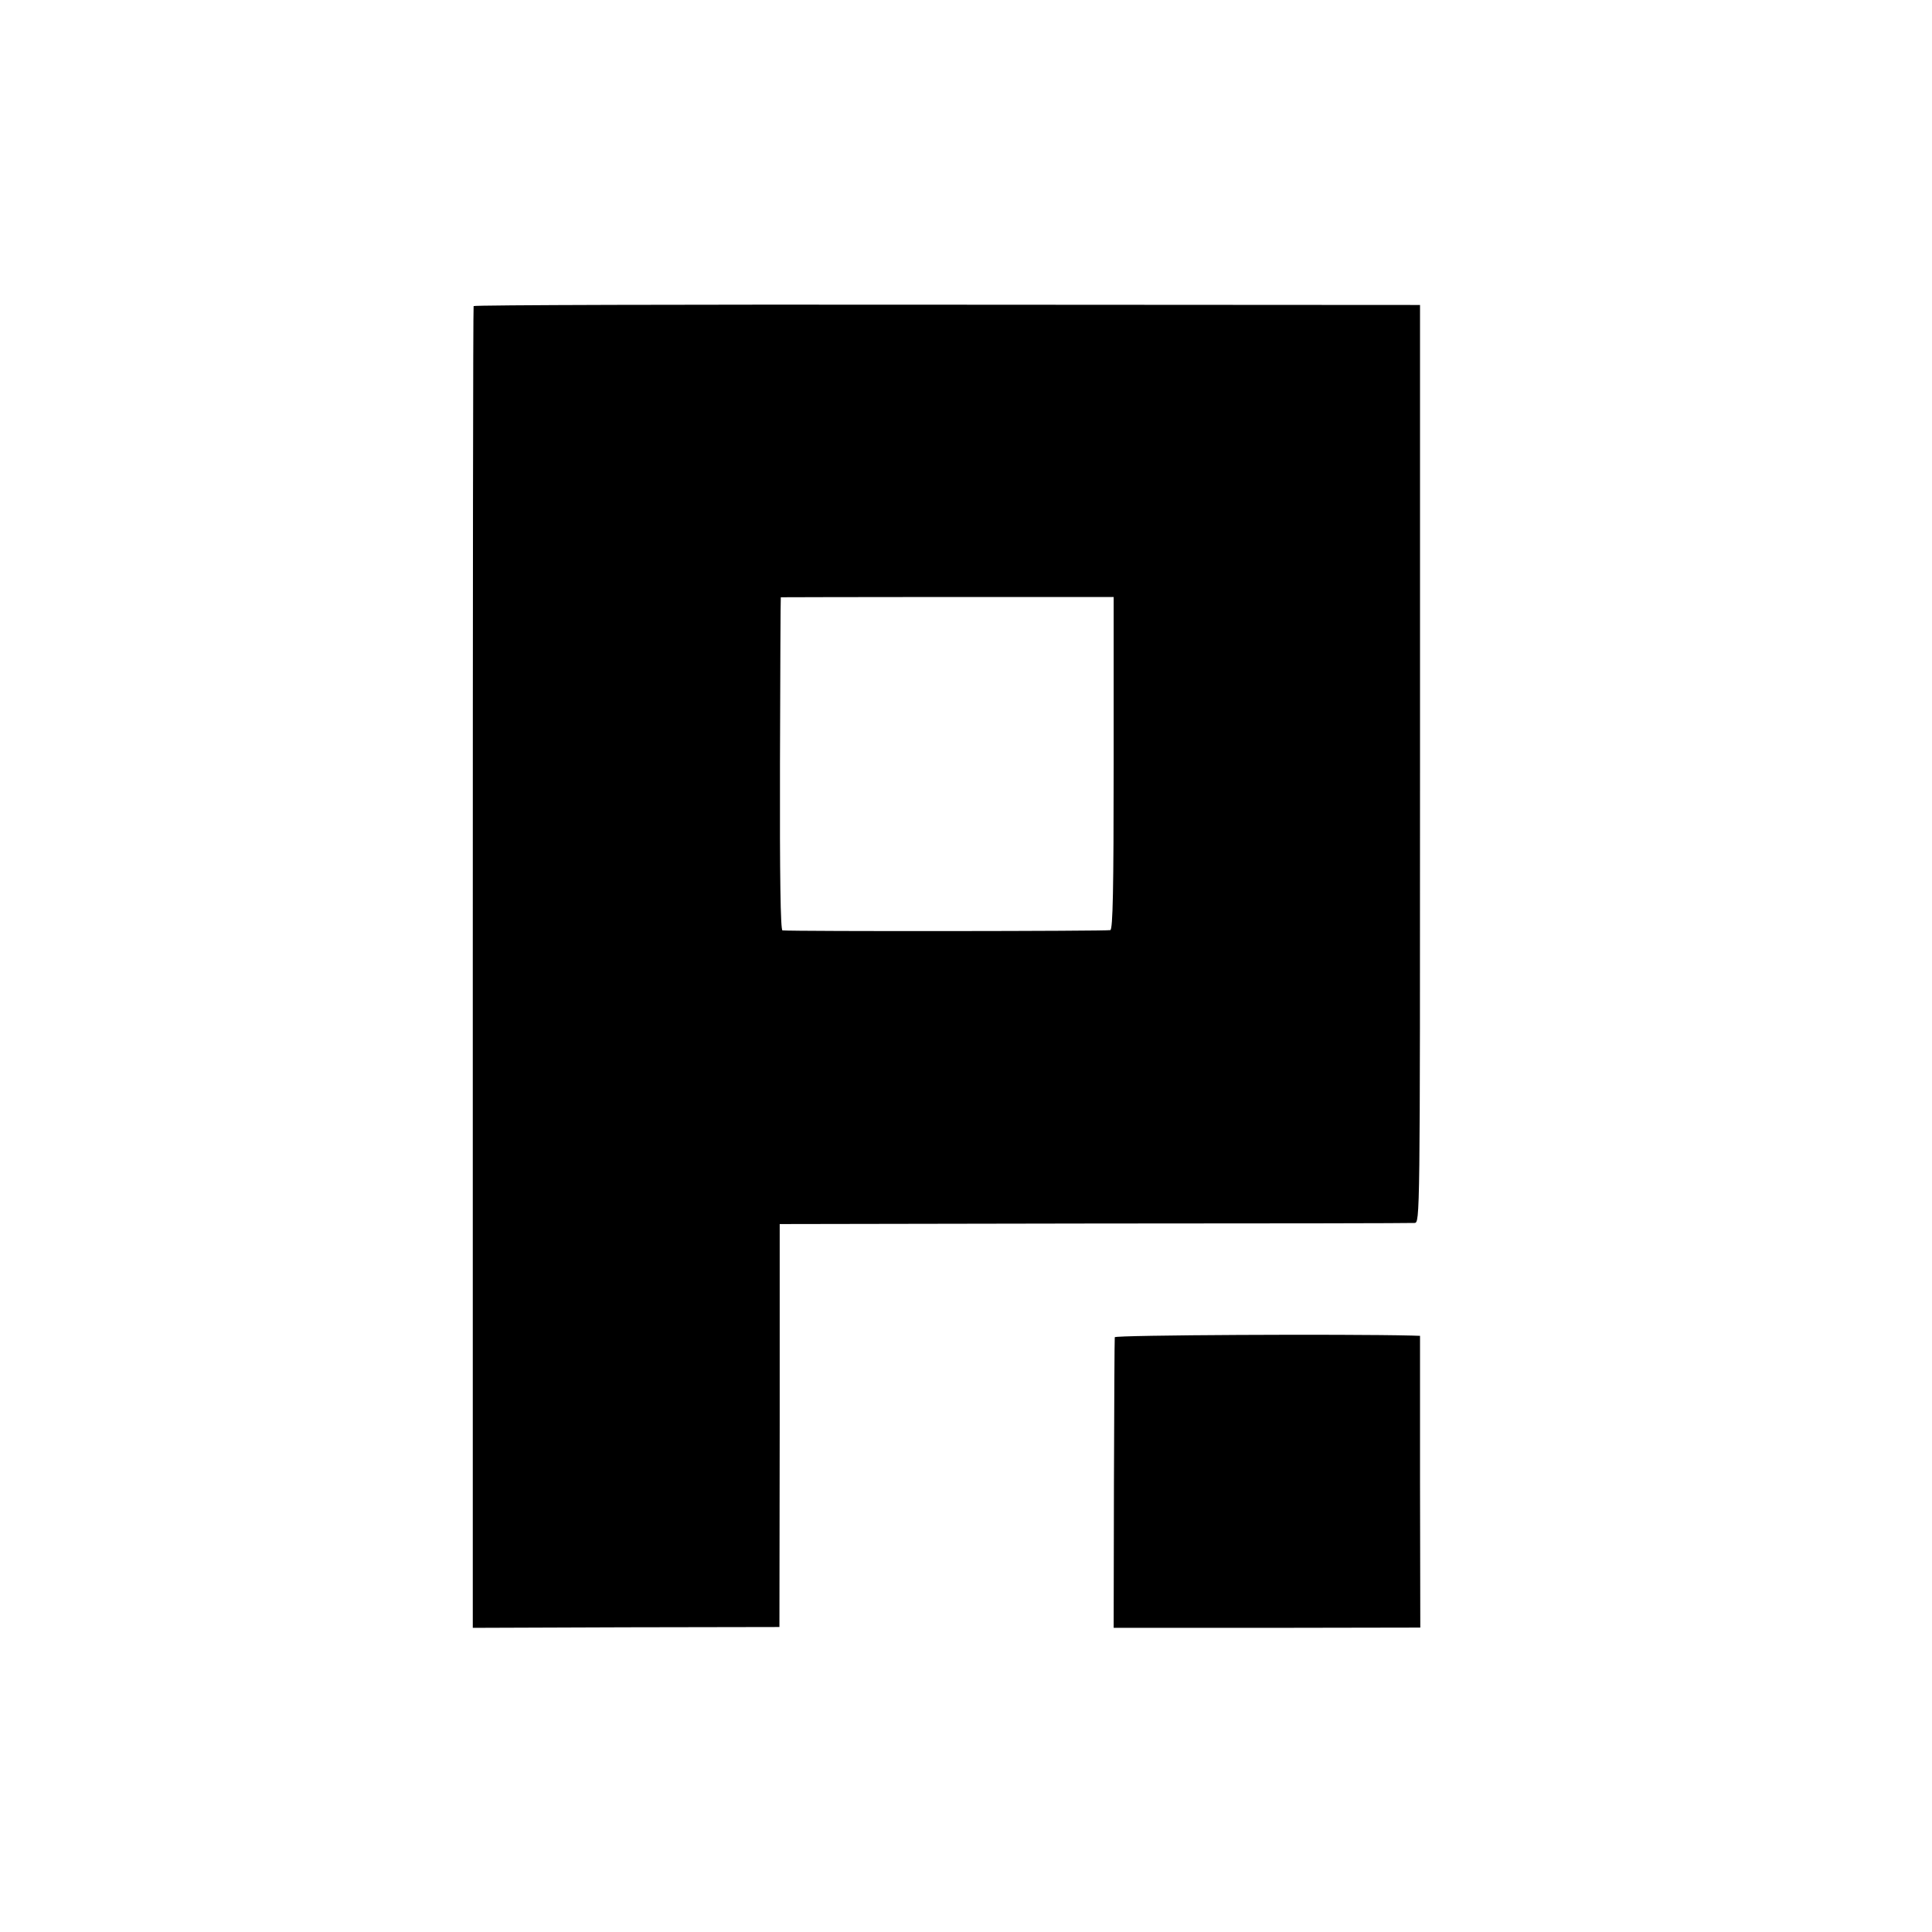
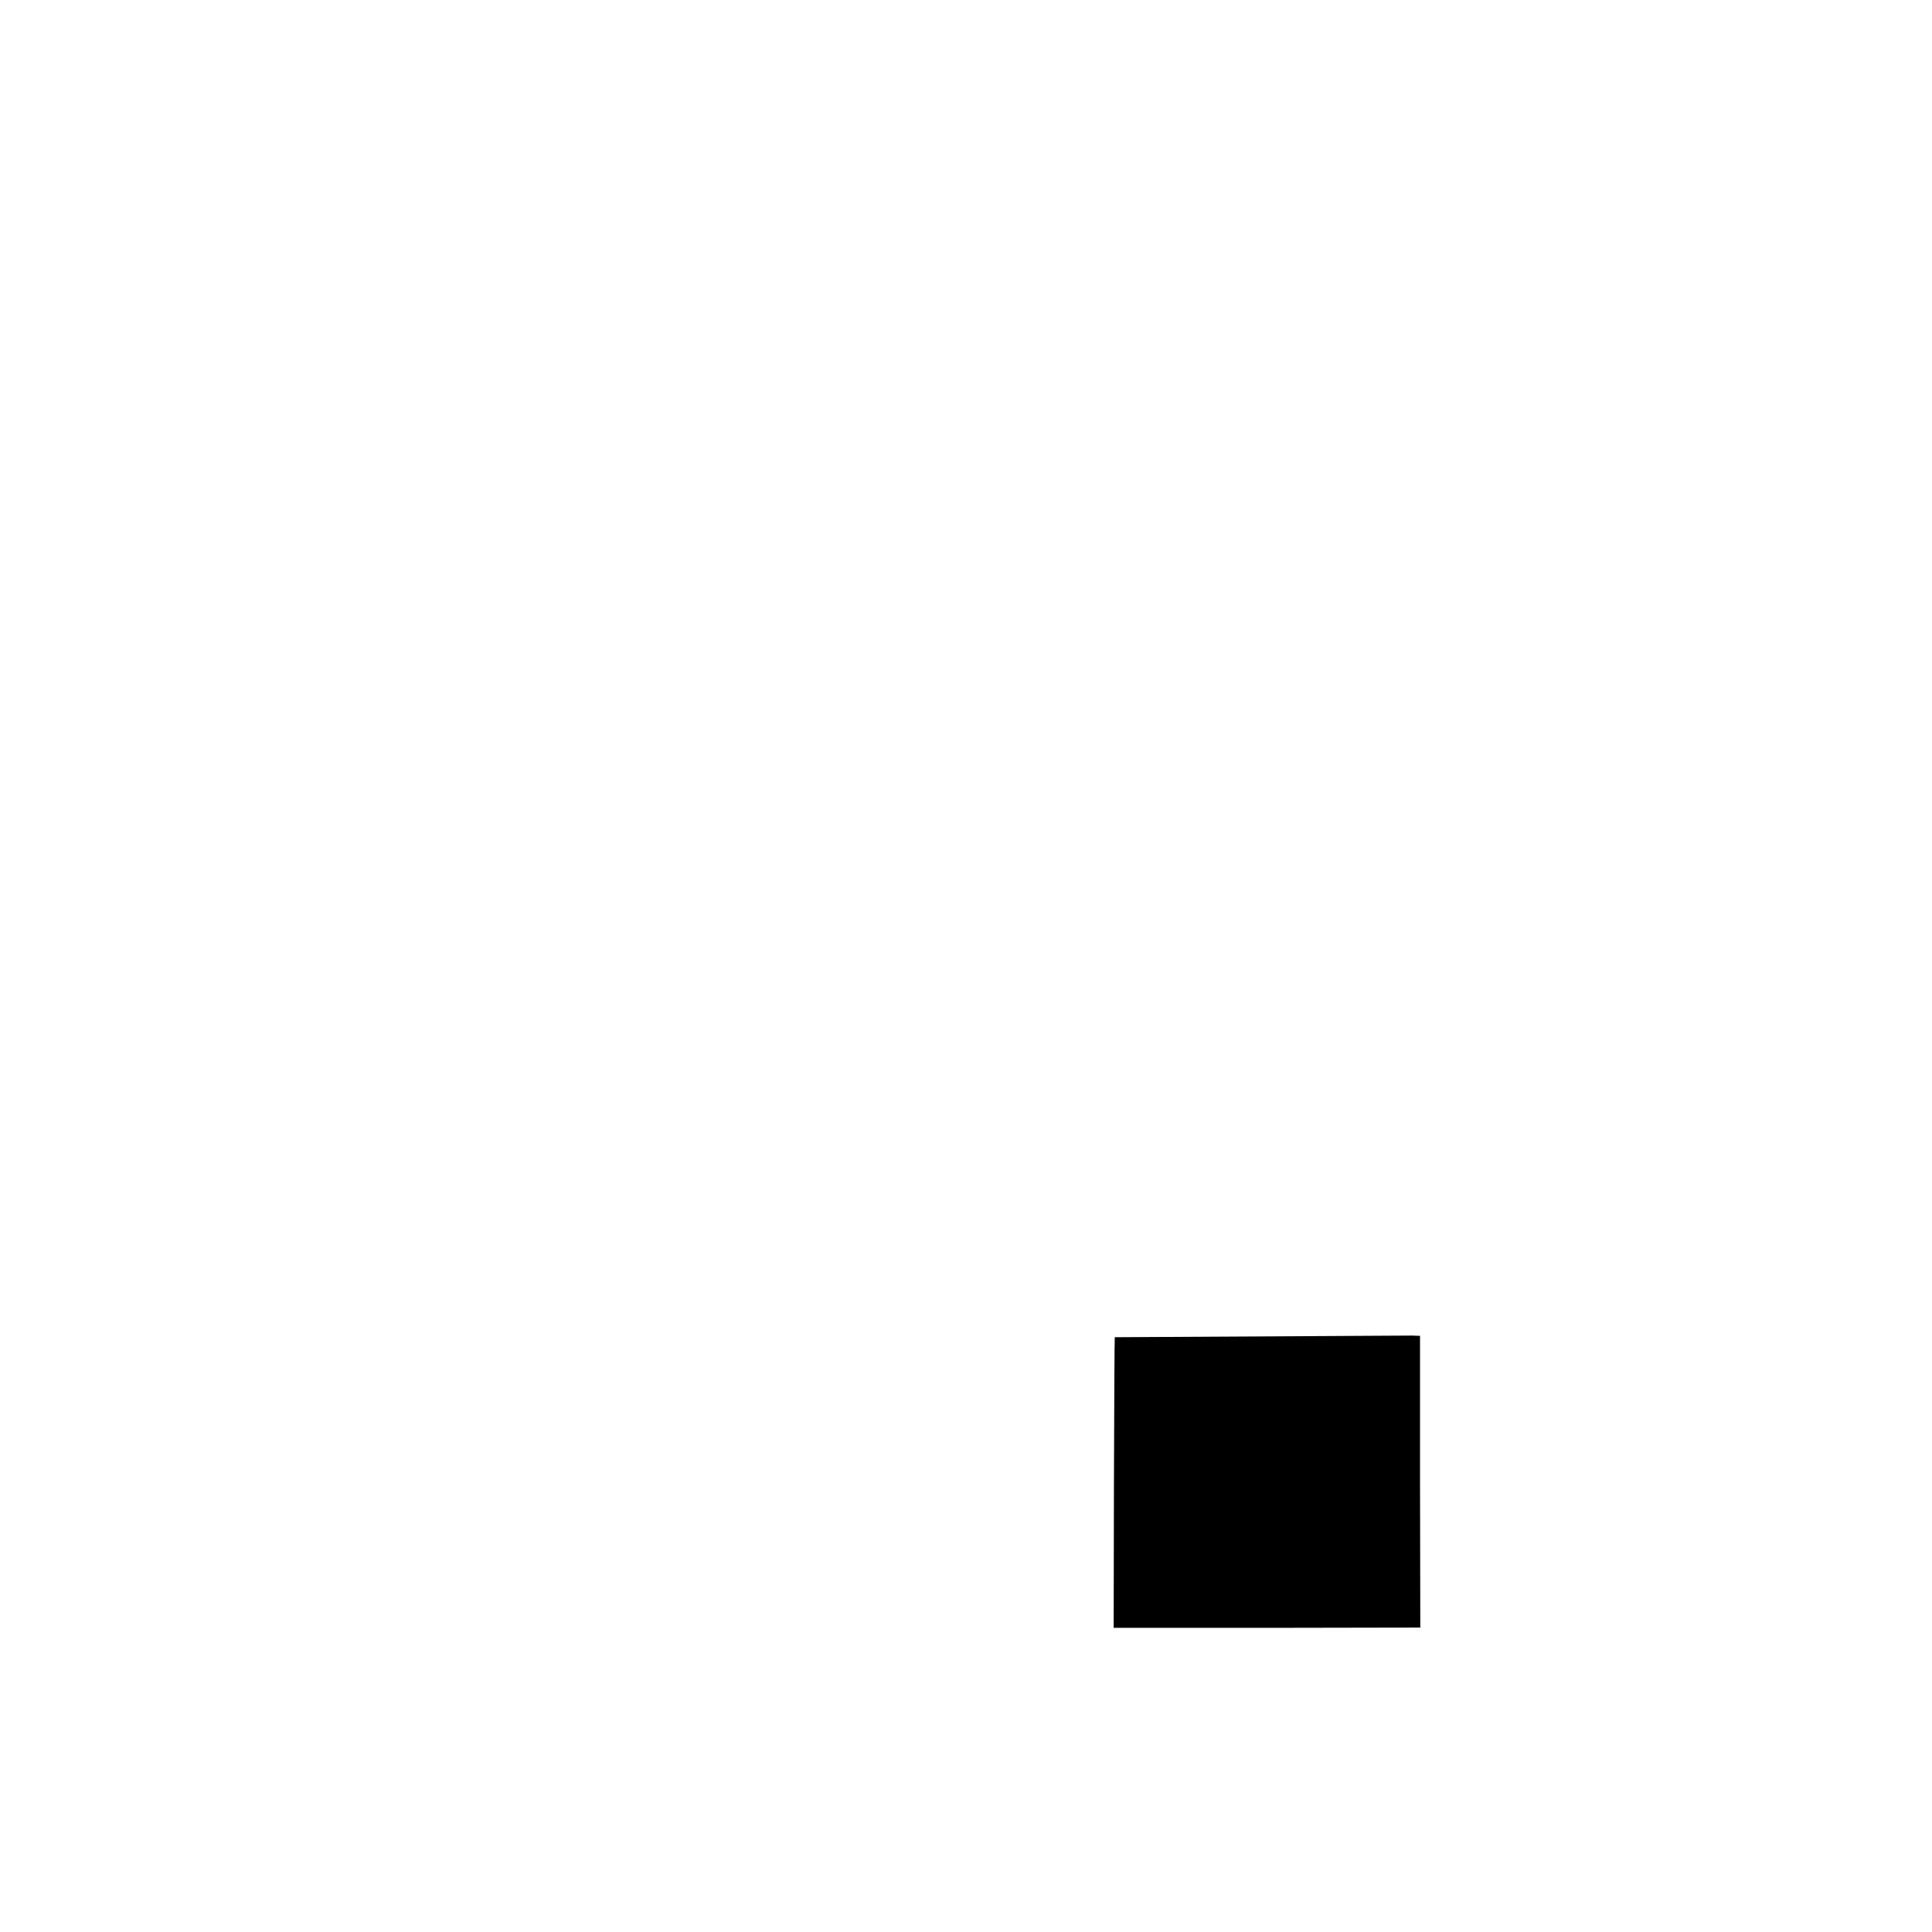
<svg xmlns="http://www.w3.org/2000/svg" version="1.0" width="700pt" height="700pt" viewBox="0 0 700 700" preserveAspectRatio="xMidYMid meet">
  <g transform="translate(0,700) scale(0.1,-0.1)" fill="#000000" stroke="none">
-     <path d="M1716 5891 c-2 -3 -3 -1082 -3 -2397 l0 -2392 556 2 555 1 1 730 0 730 1140 2 c627 0 1149 1 1160 2 20 1 20 8 20 1664 l0 1662 -1713 1 c-942 1 -1714 -1 -1716 -5z m2319 -1655 c0 -463 -3 -602 -12 -606 -10 -4 -1143 -5 -1188 -1 -7 1 -10 193 -9 604 1 331 2 602 3 603 0 0 272 1 604 1 l602 0 0 -601z" />
-     <path d="M4039 2155 c-1 -5 -2 -245 -3 -531 l-1 -522 555 0 556 1 -1 528 0 529 -30 1 c-240 6 -1075 2 -1076 -6z" />
+     <path d="M4039 2155 c-1 -5 -2 -245 -3 -531 l-1 -522 555 0 556 1 -1 528 0 529 -30 1 z" />
  </g>
</svg>